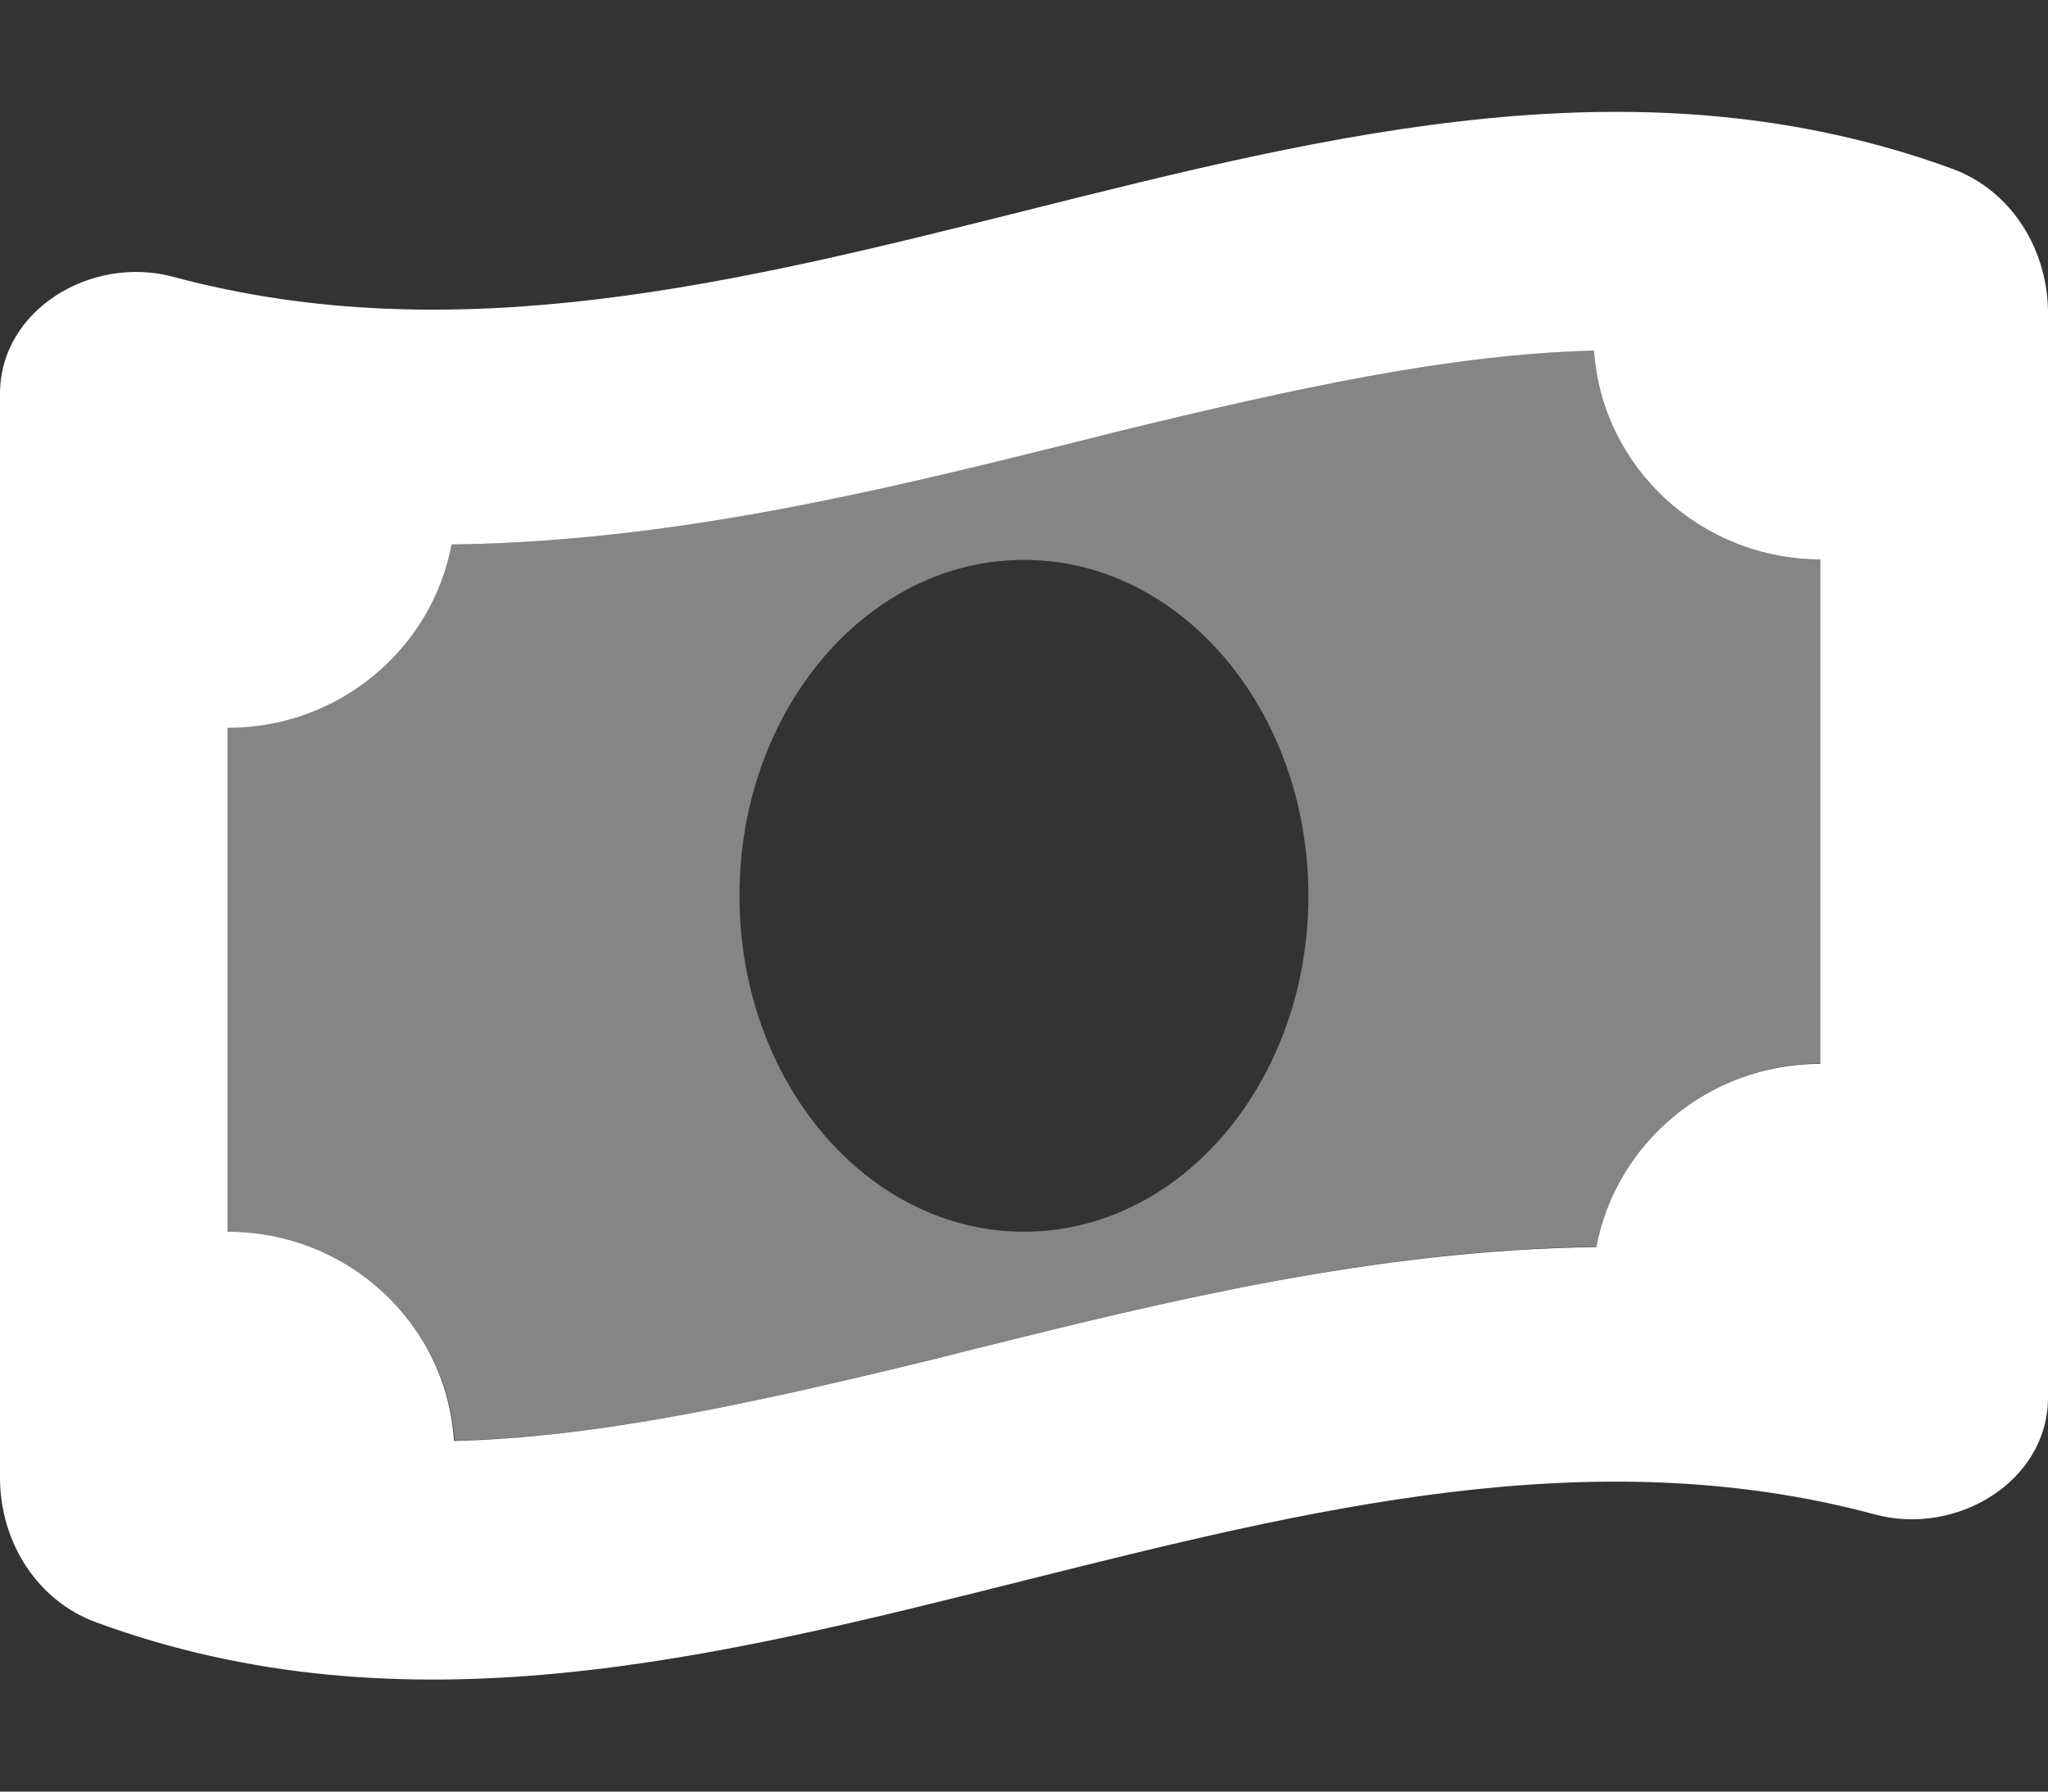
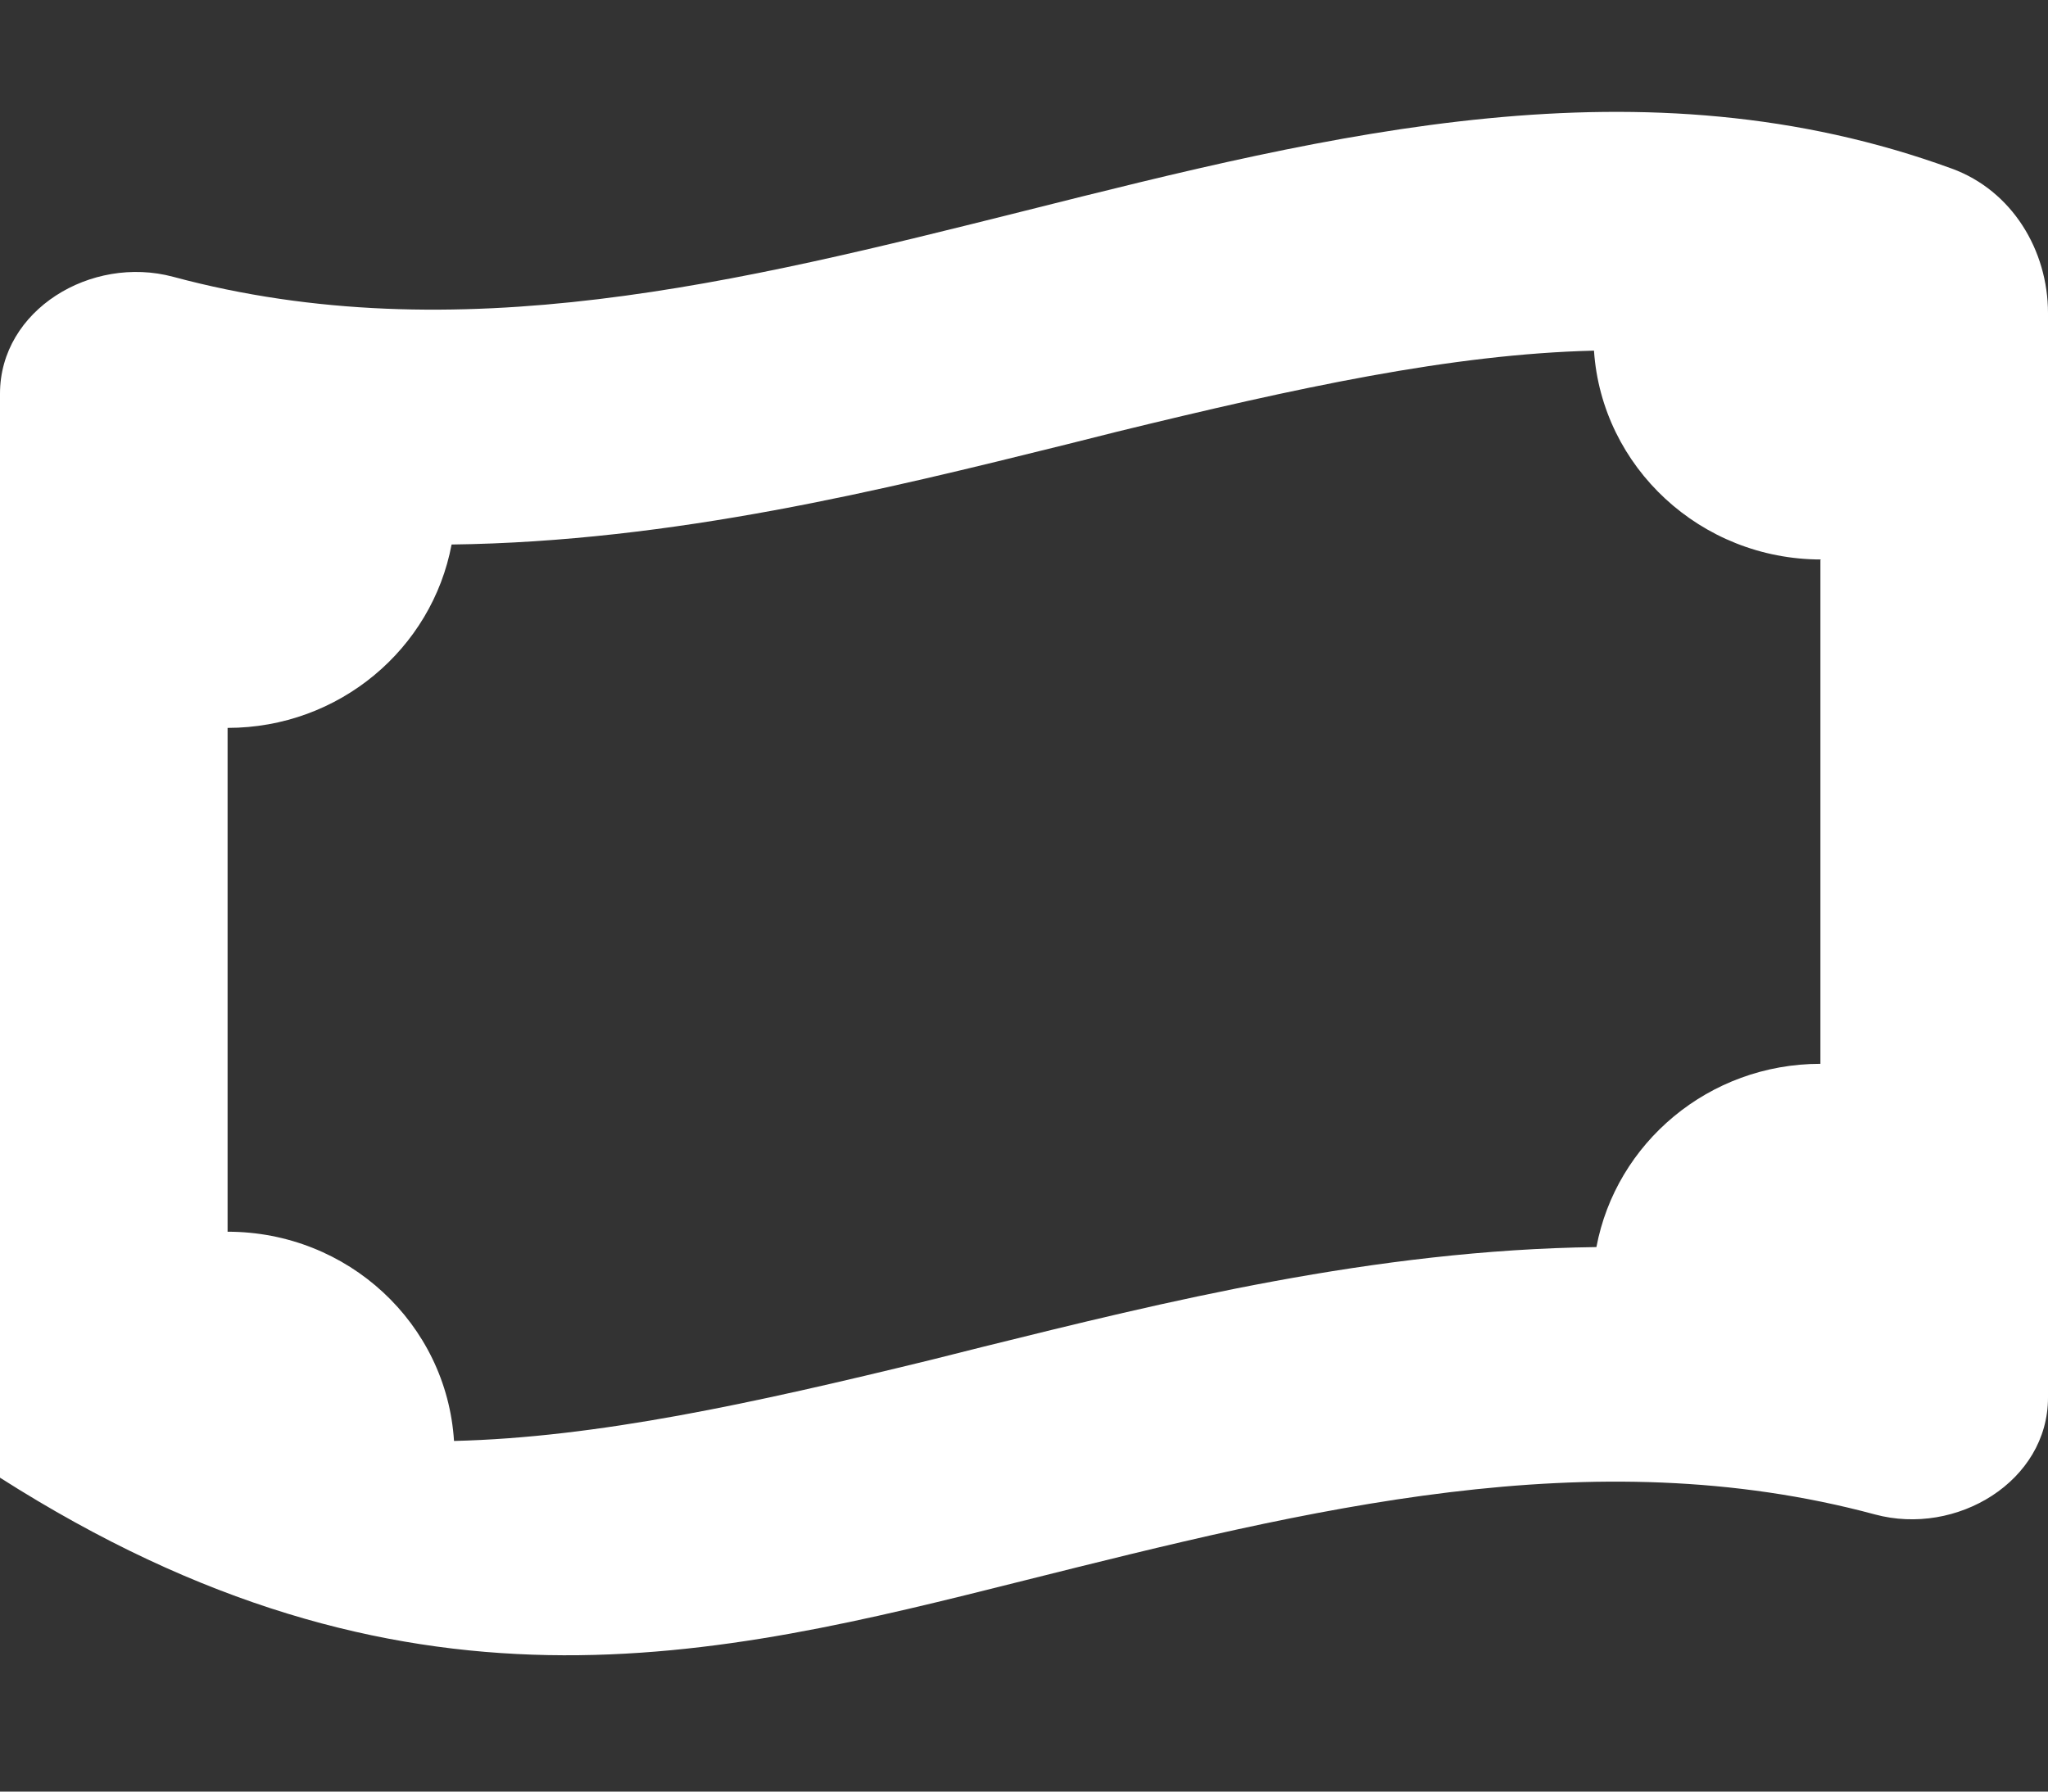
<svg xmlns="http://www.w3.org/2000/svg" width="16" height="14" viewBox="0 0 16 14" fill="none">
  <rect x="0" y="0" width="16" height="14" fill="#333333" stroke="none" />
  <g clip-path="url(#clip0_2441_26734)">
-     <path opacity="0.4" d="M1.777 5.687V9.625C2.719 9.625 3.488 10.344 3.552 11.257C4.663 11.233 5.872 10.97 7.28 10.623C7.411 10.59 7.541 10.56 7.675 10.524C9.094 10.175 10.741 9.764 12.477 9.742C12.63 8.928 13.355 8.31 14.227 8.31V4.372C13.286 4.372 12.516 3.653 12.452 2.74C11.341 2.764 10.133 3.027 8.725 3.374C8.597 3.407 8.463 3.437 8.33 3.473C6.911 3.823 5.263 4.233 3.527 4.255C3.375 5.069 2.65 5.687 1.777 5.687ZM5.777 7C5.777 5.551 6.772 4.375 8 4.375C9.227 4.375 10.222 5.551 10.222 7C10.222 8.449 9.227 9.625 8 9.625C6.772 9.625 5.777 8.449 5.777 7Z" fill="white" />
-     <path d="M0 3.076V11.547C0 12.04 0.281 12.504 0.75 12.677C3.167 13.565 5.583 12.958 8 12.351C10.217 11.796 12.433 11.238 14.647 11.834C15.286 12.007 16 11.575 16 10.921V2.447C16 1.955 15.719 1.49 15.25 1.318C12.833 0.435 10.417 1.042 8 1.649C5.783 2.204 3.567 2.759 1.353 2.163C0.711 1.991 0 2.423 0 3.076ZM14.222 4.375V8.313C13.35 8.313 12.625 8.931 12.472 9.745C10.736 9.767 9.089 10.175 7.669 10.527C7.536 10.56 7.406 10.593 7.275 10.626C5.867 10.97 4.661 11.233 3.547 11.26C3.489 10.344 2.719 9.625 1.778 9.625V5.688C2.65 5.688 3.375 5.07 3.528 4.255C5.264 4.233 6.911 3.825 8.331 3.473C8.464 3.44 8.594 3.407 8.725 3.374C10.133 3.03 11.339 2.767 12.453 2.74C12.514 3.65 13.286 4.372 14.228 4.372L14.222 4.375Z" fill="white" />
+     <path d="M0 3.076V11.547C3.167 13.565 5.583 12.958 8 12.351C10.217 11.796 12.433 11.238 14.647 11.834C15.286 12.007 16 11.575 16 10.921V2.447C16 1.955 15.719 1.49 15.25 1.318C12.833 0.435 10.417 1.042 8 1.649C5.783 2.204 3.567 2.759 1.353 2.163C0.711 1.991 0 2.423 0 3.076ZM14.222 4.375V8.313C13.35 8.313 12.625 8.931 12.472 9.745C10.736 9.767 9.089 10.175 7.669 10.527C7.536 10.56 7.406 10.593 7.275 10.626C5.867 10.97 4.661 11.233 3.547 11.26C3.489 10.344 2.719 9.625 1.778 9.625V5.688C2.65 5.688 3.375 5.07 3.528 4.255C5.264 4.233 6.911 3.825 8.331 3.473C8.464 3.44 8.594 3.407 8.725 3.374C10.133 3.03 11.339 2.767 12.453 2.74C12.514 3.65 13.286 4.372 14.228 4.372L14.222 4.375Z" fill="white" />
  </g>
  <defs>
    <clipPath id="clip0_2441_26734">
      <rect width="16" height="14" fill="white" />
    </clipPath>
  </defs>
</svg>